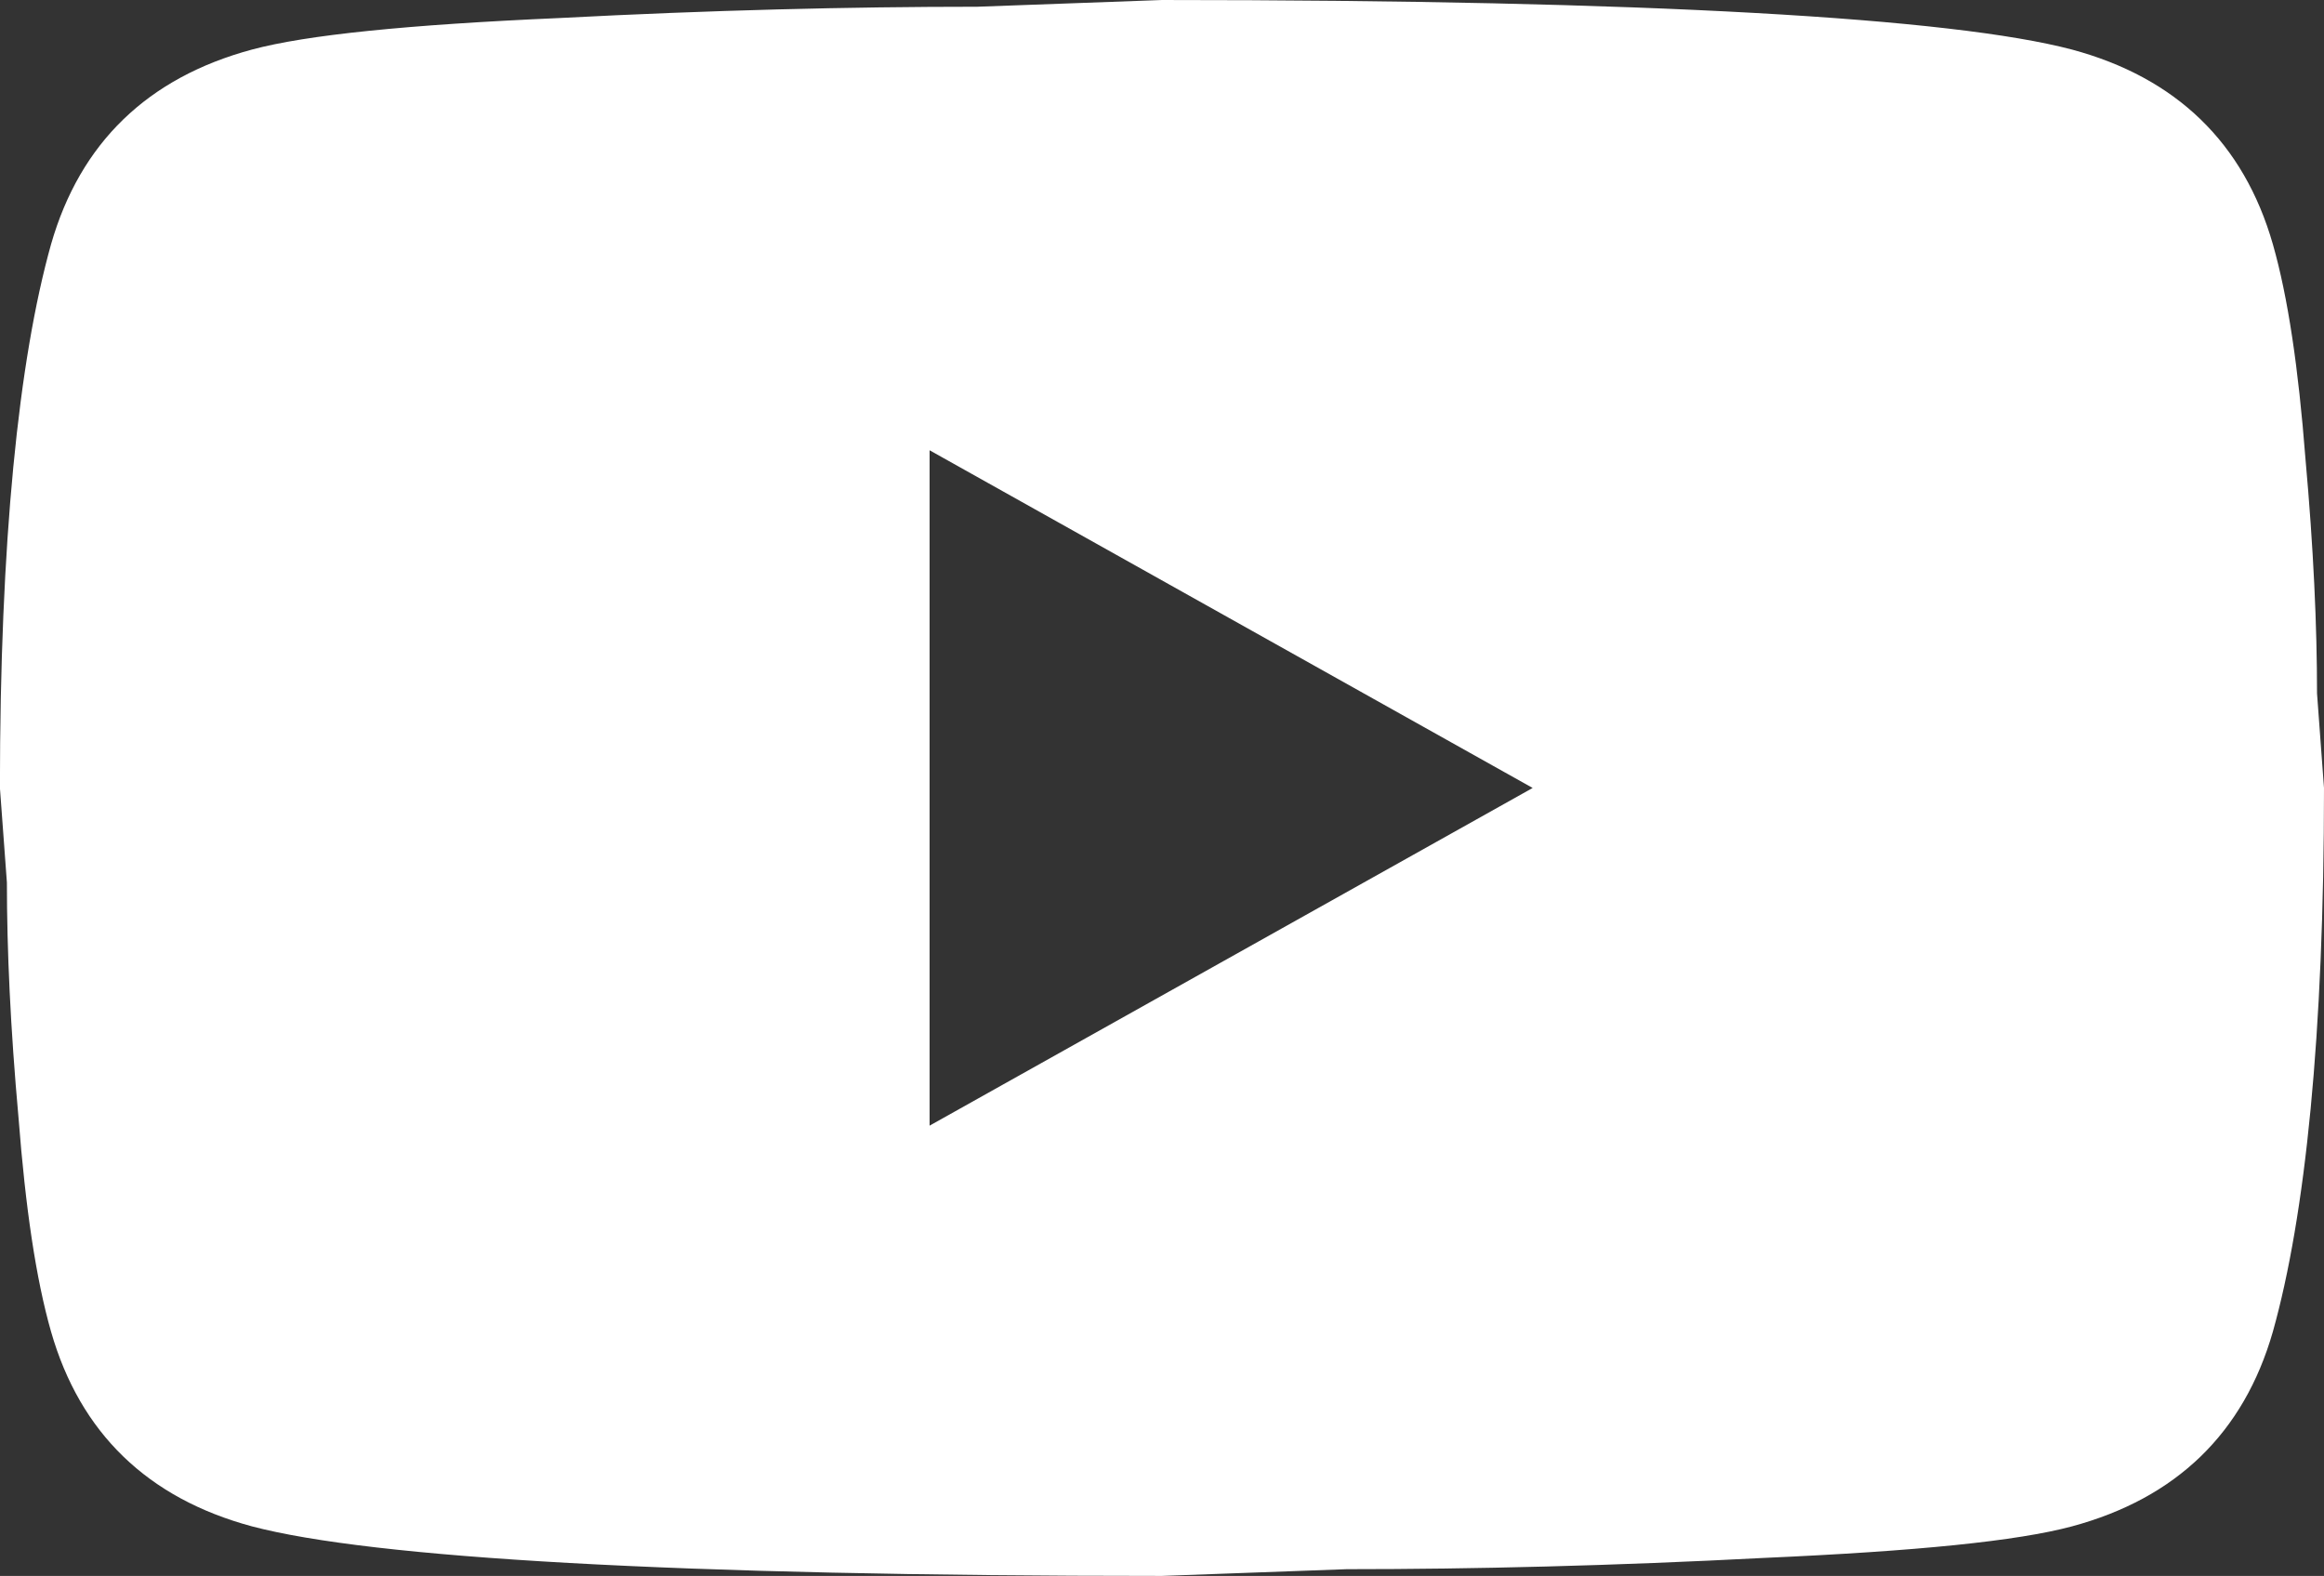
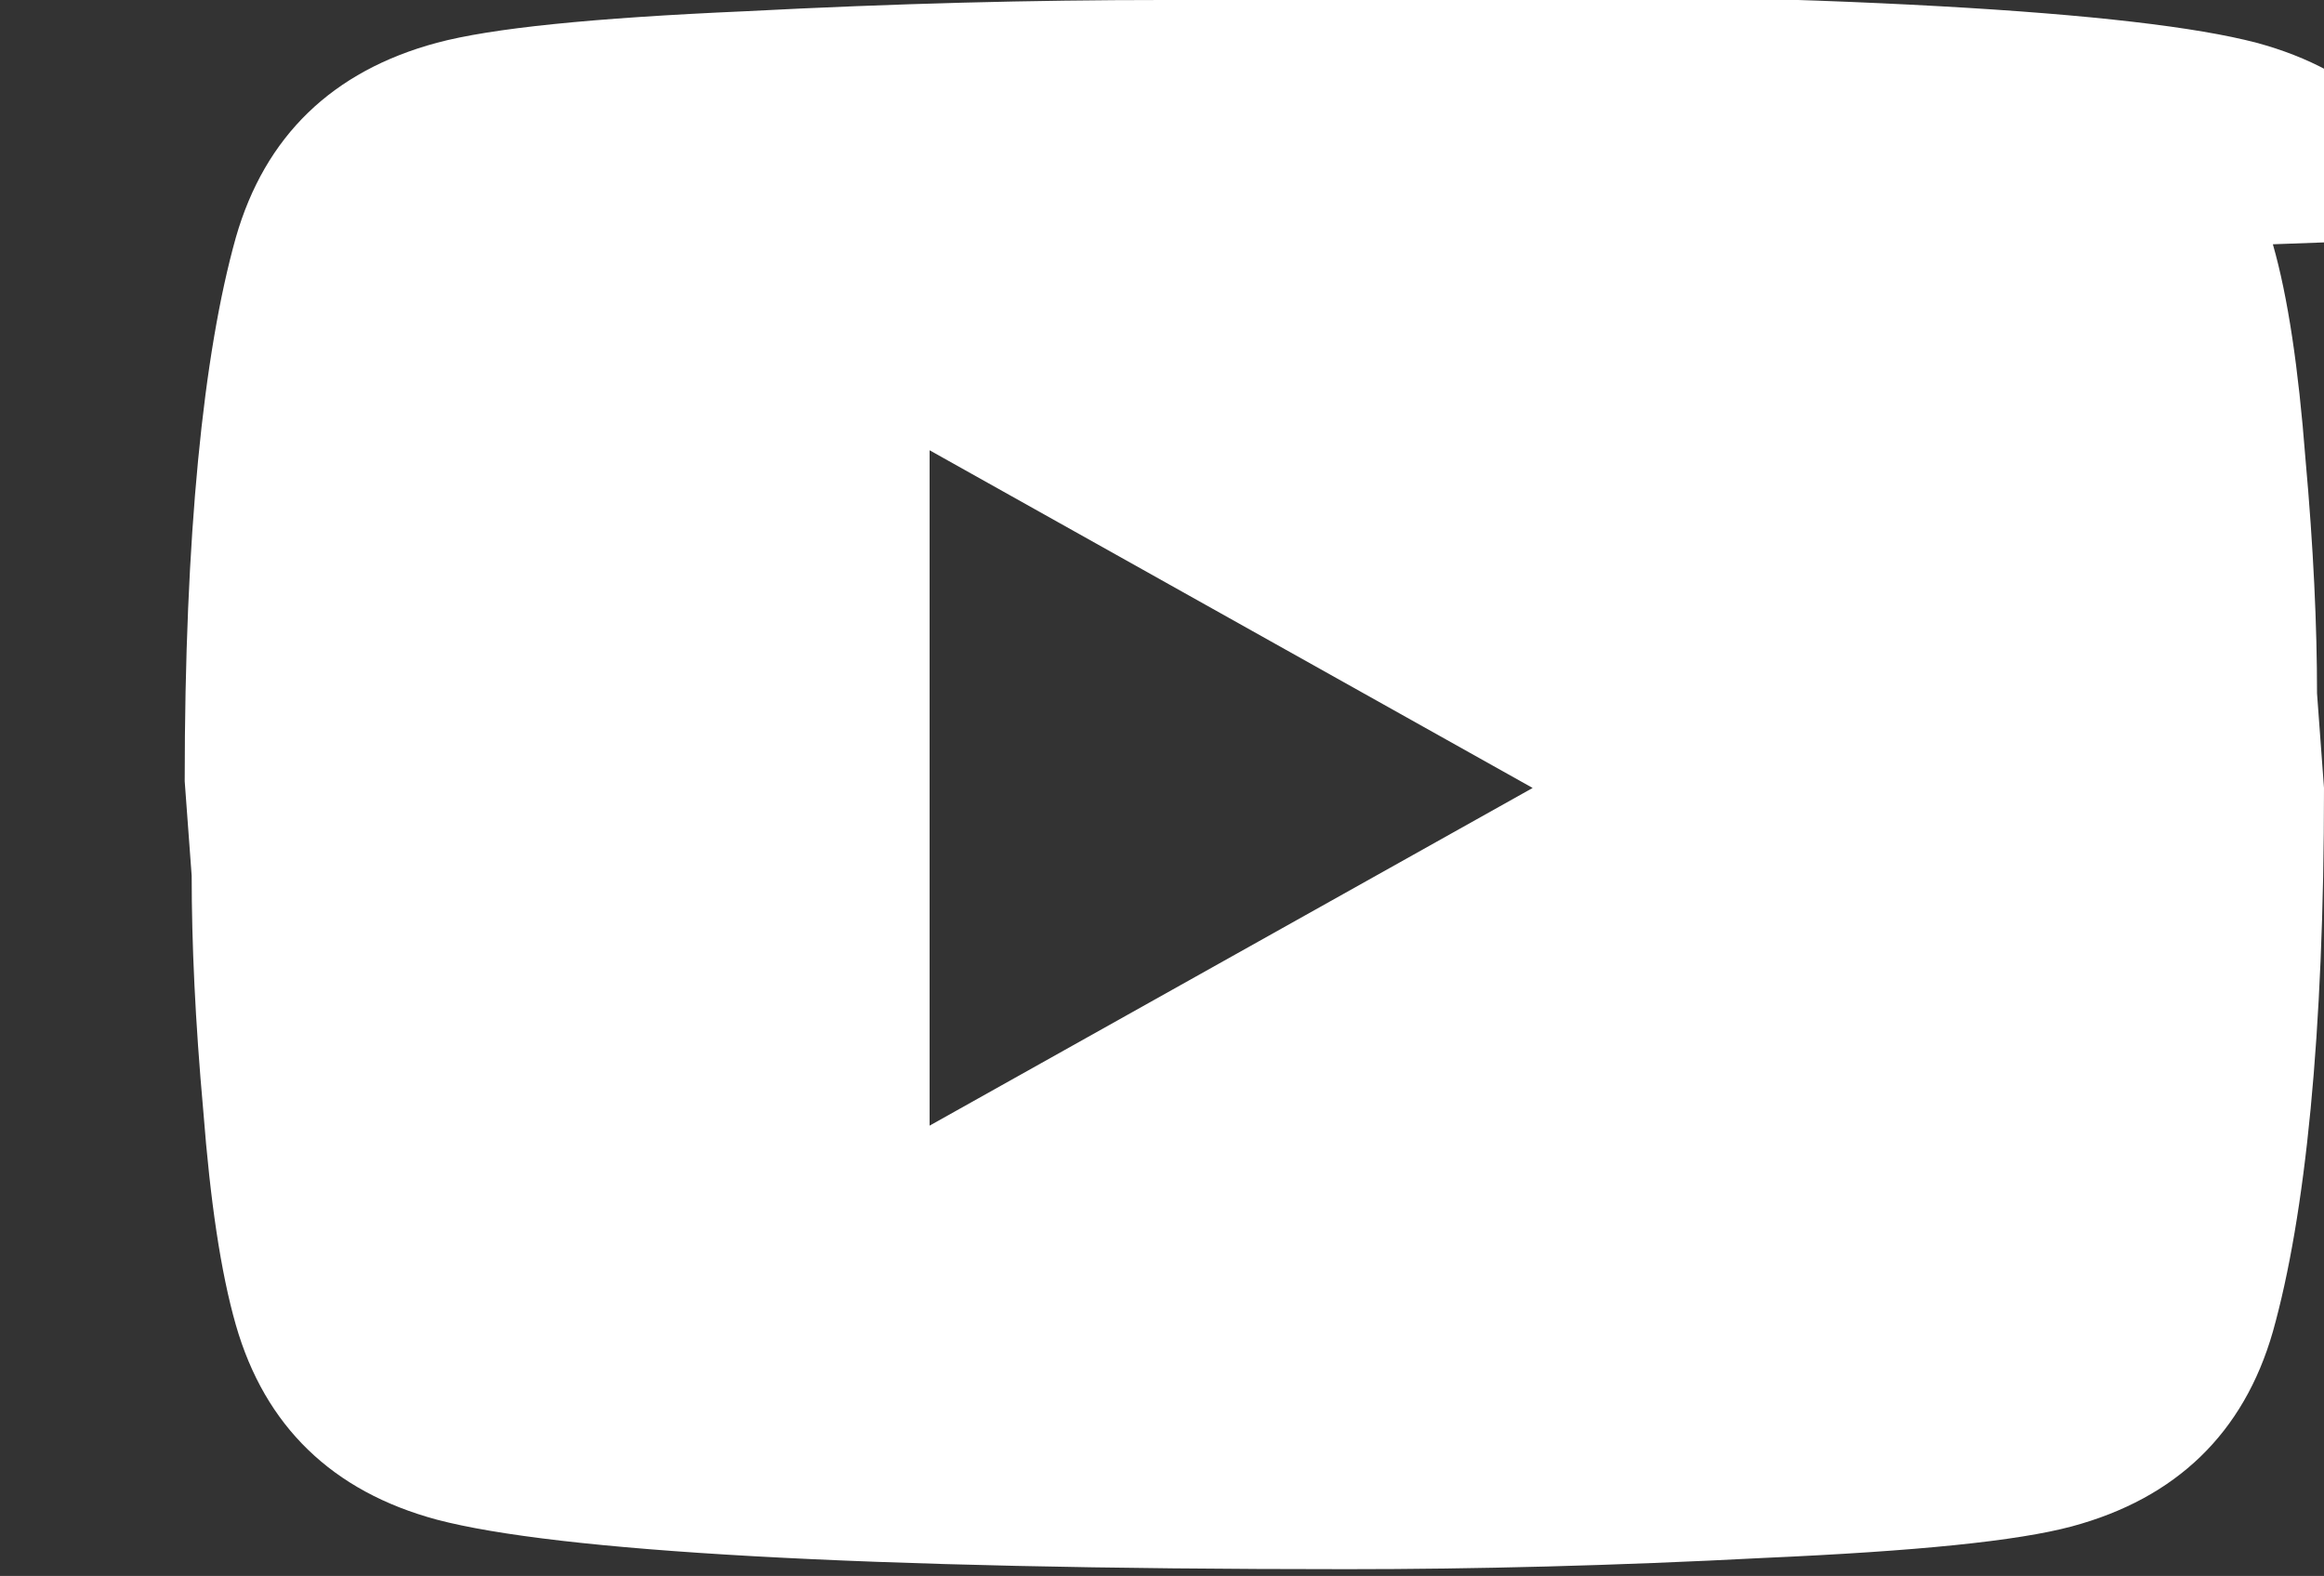
<svg xmlns="http://www.w3.org/2000/svg" fill="none" height="40" viewBox="0 0 59 40" width="59">
  <rect x="0" y="0" width="59" height="40" fill="#333333" stroke="none" />
-   <path d="m23.6 28.571 15.31-8.571-15.31-8.571zm34.102-22.371c.384 1.343.649 3.143.826 5.429.206 2.286.295 4.257.295 5.971l.177 2.4c0 6.257-.472 10.857-1.298 13.8-.738 2.571-2.449 4.229-5.104 4.943-1.387.371-3.924.628-7.817.8-3.835.2-7.346.286-10.591.286l-4.691.171c-12.361 0-20.06-.457-23.099-1.257-2.655-.714-4.366-2.372-5.104-4.943-.384-1.343-.649-3.143-.826-5.429-.206-2.286-.295-4.257-.295-5.971l-.177-2.4c0-6.257.472-10.857 1.298-13.8.738-2.571 2.449-4.229 5.104-4.943 1.387-.371 3.924-.629 7.817-.8 3.835-.2 7.346-.286 10.591-.286l4.691-.171c12.361 0 20.06.457 23.099 1.257 2.655.714 4.366 2.371 5.104 4.943z" fill="#fff" />
+   <path d="m23.6 28.571 15.31-8.571-15.31-8.571zm34.102-22.371c.384 1.343.649 3.143.826 5.429.206 2.286.295 4.257.295 5.971l.177 2.4c0 6.257-.472 10.857-1.298 13.8-.738 2.571-2.449 4.229-5.104 4.943-1.387.371-3.924.628-7.817.8-3.835.2-7.346.286-10.591.286c-12.361 0-20.06-.457-23.099-1.257-2.655-.714-4.366-2.372-5.104-4.943-.384-1.343-.649-3.143-.826-5.429-.206-2.286-.295-4.257-.295-5.971l-.177-2.4c0-6.257.472-10.857 1.298-13.8.738-2.571 2.449-4.229 5.104-4.943 1.387-.371 3.924-.629 7.817-.8 3.835-.2 7.346-.286 10.591-.286l4.691-.171c12.361 0 20.06.457 23.099 1.257 2.655.714 4.366 2.371 5.104 4.943z" fill="#fff" />
</svg>